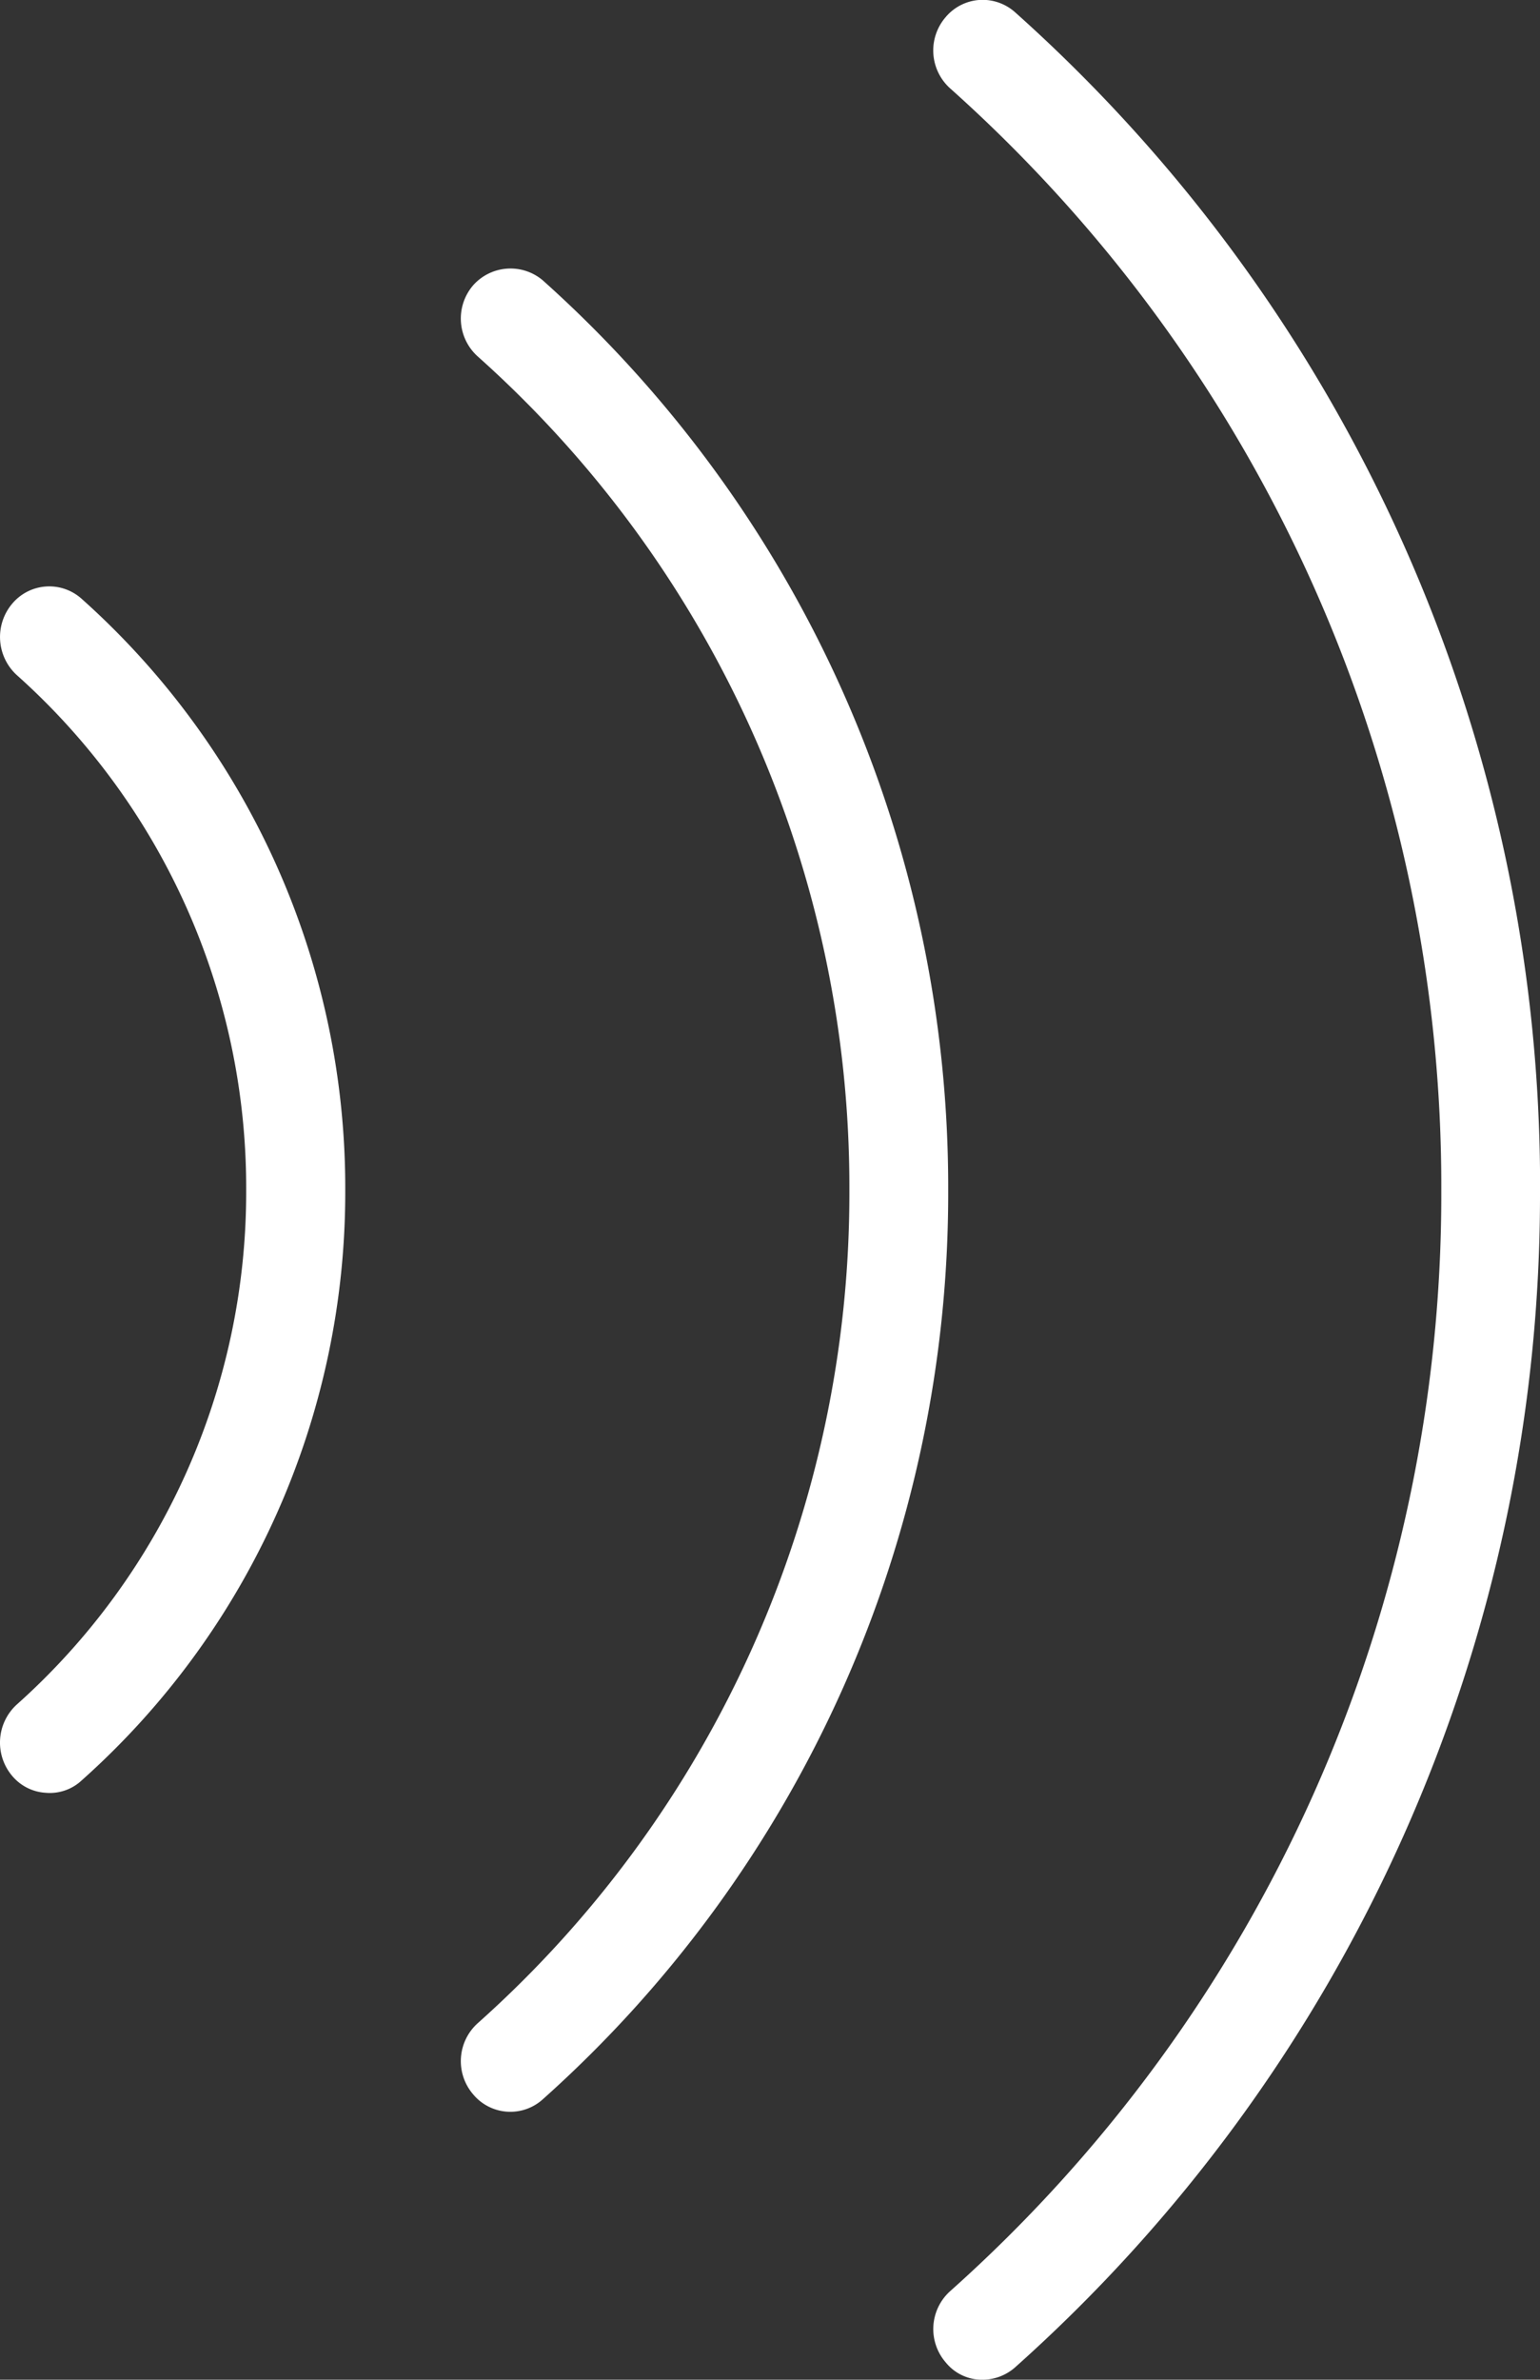
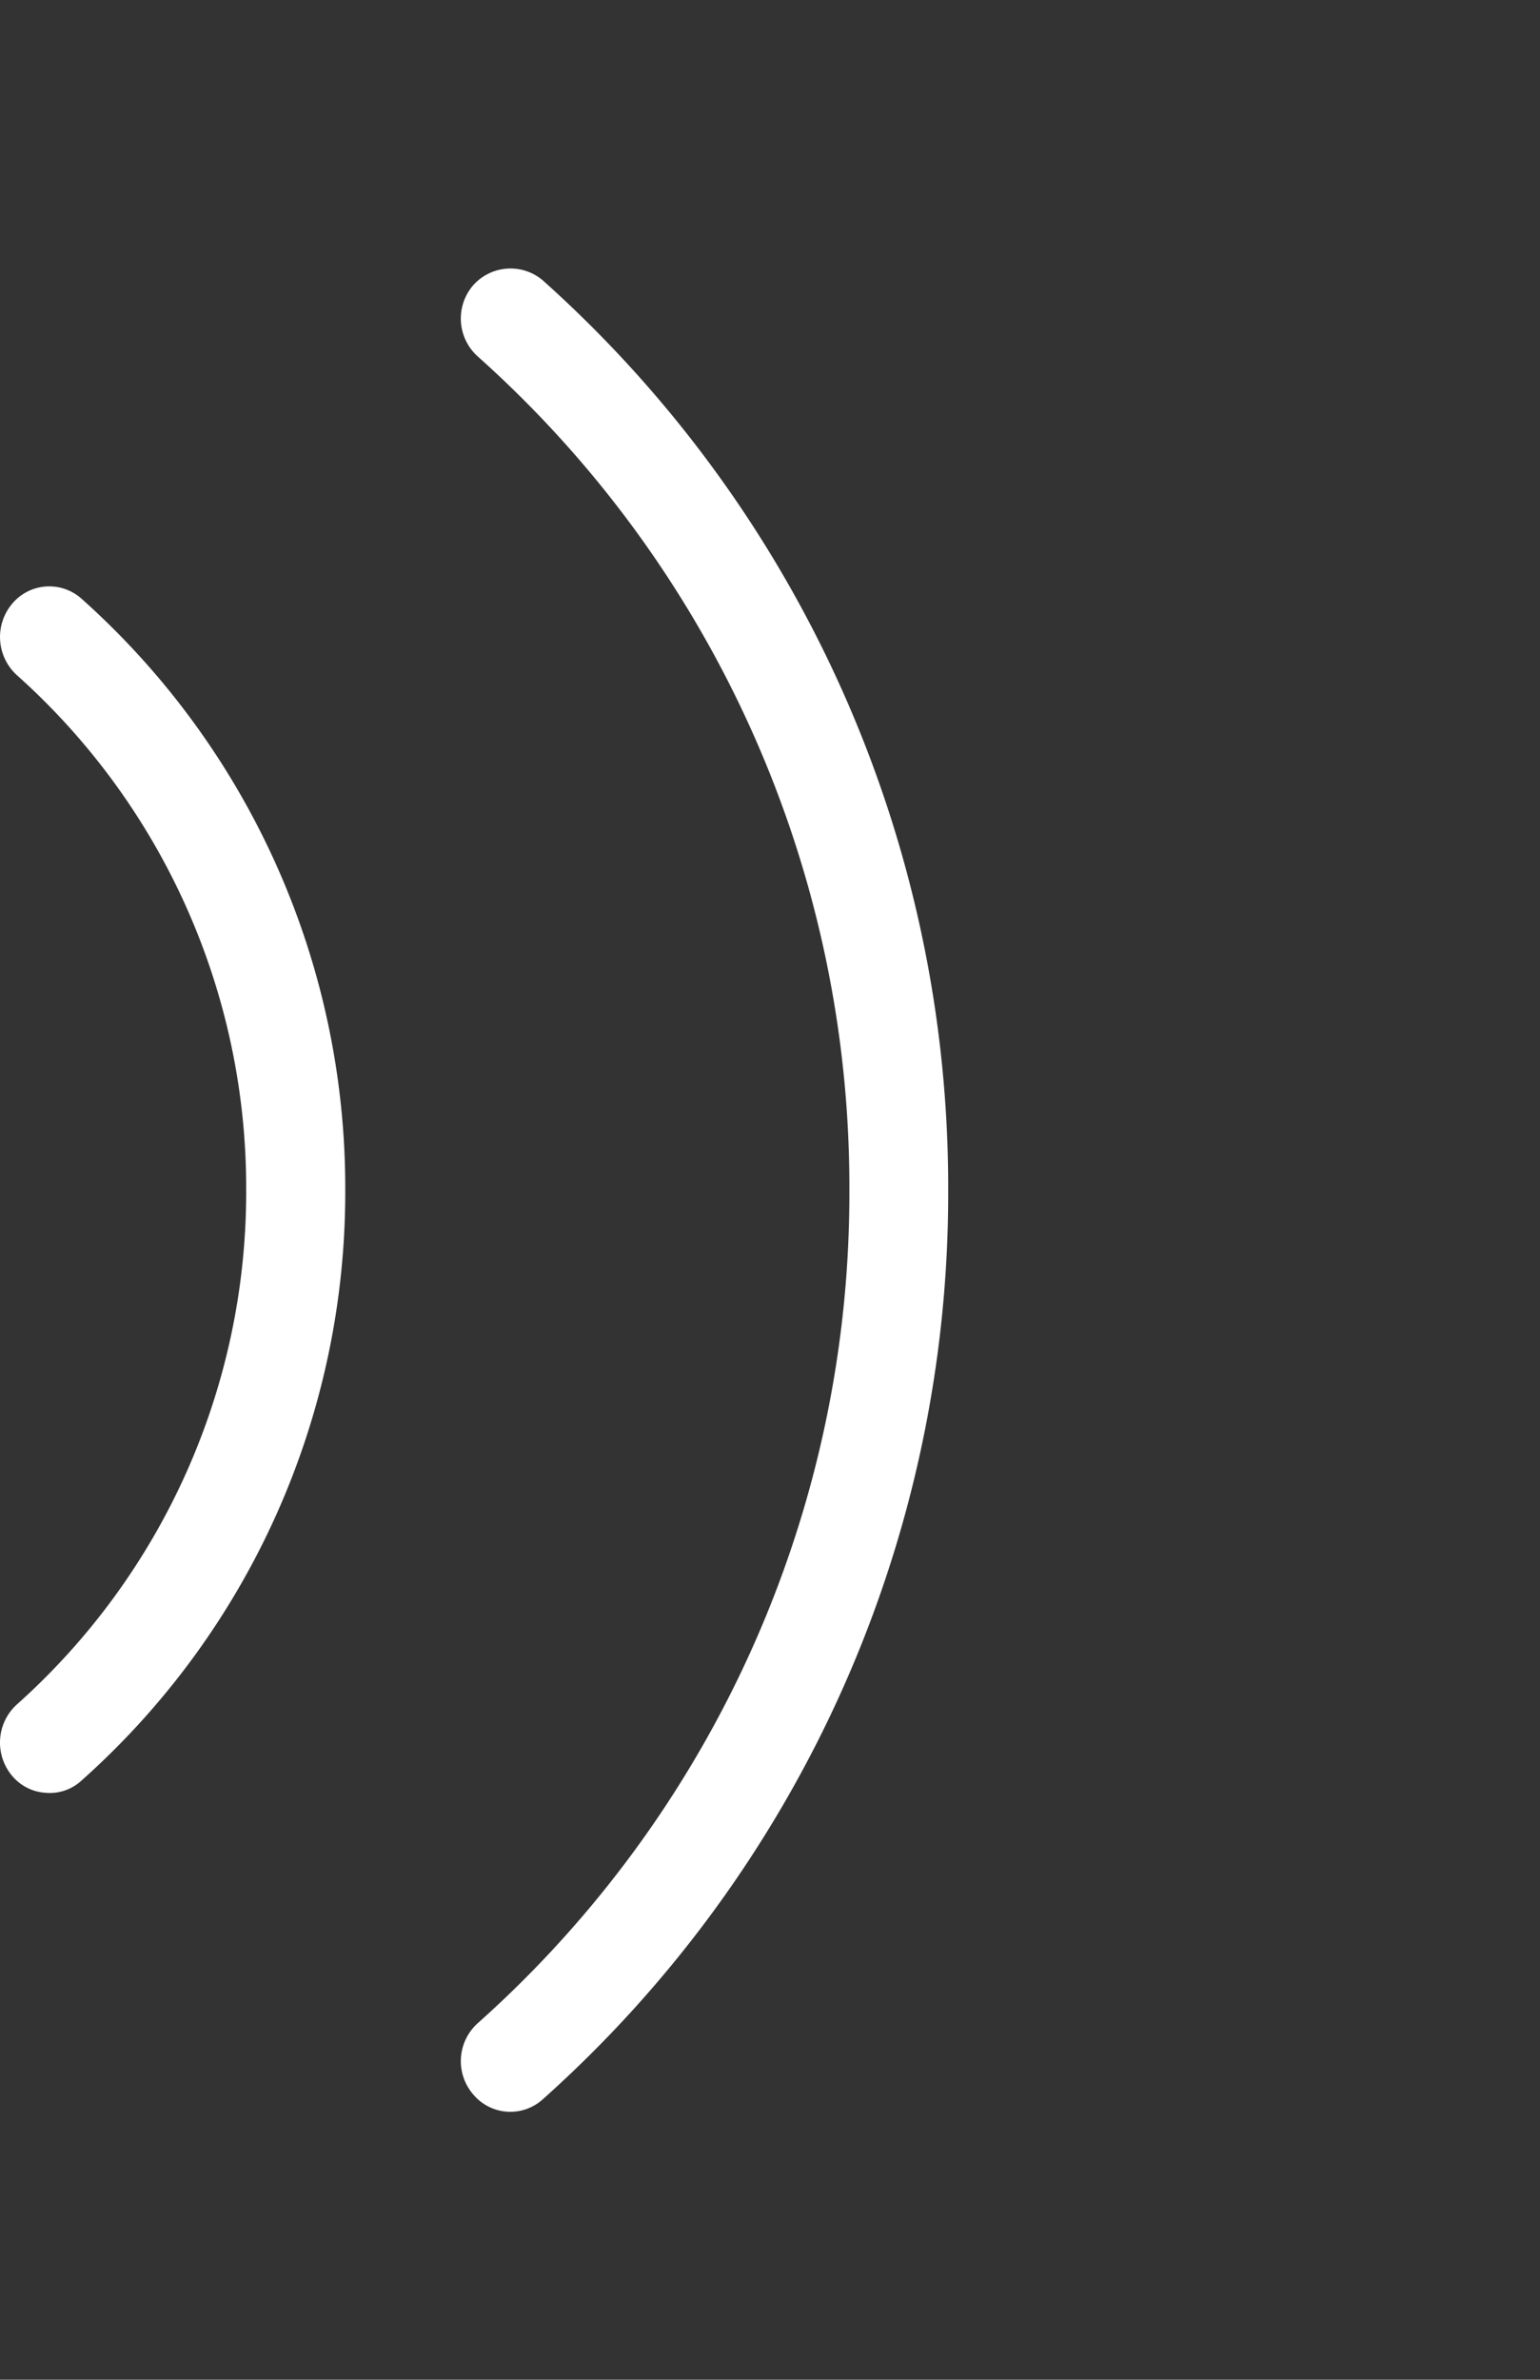
<svg xmlns="http://www.w3.org/2000/svg" id="Listen" width="41.38" height="63.9" viewBox="0 0 41.38 63.9">
  <rect x="0" y="0" width="41.38" height="63.9" fill="#333333" stroke="none" />
  <path id="Path_16630" data-name="Path 16630" d="M9.277,36.714A21.146,21.146,0,0,1,2.189,52.568a1.251,1.251,0,0,1-.955.328,1.274,1.274,0,0,1-.906-.453,1.384,1.384,0,0,1,.125-1.919,18.446,18.446,0,0,0,6.162-13.81A18.457,18.457,0,0,0,.453,22.885a1.386,1.386,0,0,1-.125-1.919,1.3,1.3,0,0,1,1.861-.135A21.192,21.192,0,0,1,9.277,36.714" transform="translate(0 -4.756)" fill="#fff" />
  <path id="Path_16631" data-name="Path 16631" d="M25.936,36.408a32.607,32.607,0,0,1-10.9,24.408,1.3,1.3,0,0,1-1.861-.135,1.368,1.368,0,0,1,.125-1.919,29.846,29.846,0,0,0,9.981-22.354A29.883,29.883,0,0,0,13.3,14.016a1.368,1.368,0,0,1-.125-1.919,1.343,1.343,0,0,1,1.861-.135,32.659,32.659,0,0,1,10.9,24.446" transform="translate(-0.458 -4.44)" fill="#fff" />
-   <path id="Path_16632" data-name="Path 16632" d="M42.307,36.151A42.18,42.18,0,0,1,28.2,67.743a1.33,1.33,0,0,1-.955.328,1.249,1.249,0,0,1-.906-.463,1.368,1.368,0,0,1,.125-1.919A39.453,39.453,0,0,0,39.655,36.151a39.516,39.516,0,0,0-13.192-29.6,1.368,1.368,0,0,1-.125-1.919,1.3,1.3,0,0,1,.993-.463A1.313,1.313,0,0,1,28.2,4.5a42.242,42.242,0,0,1,14.109,31.65" transform="translate(-0.927 -4.173)" fill="#fff" />
</svg>